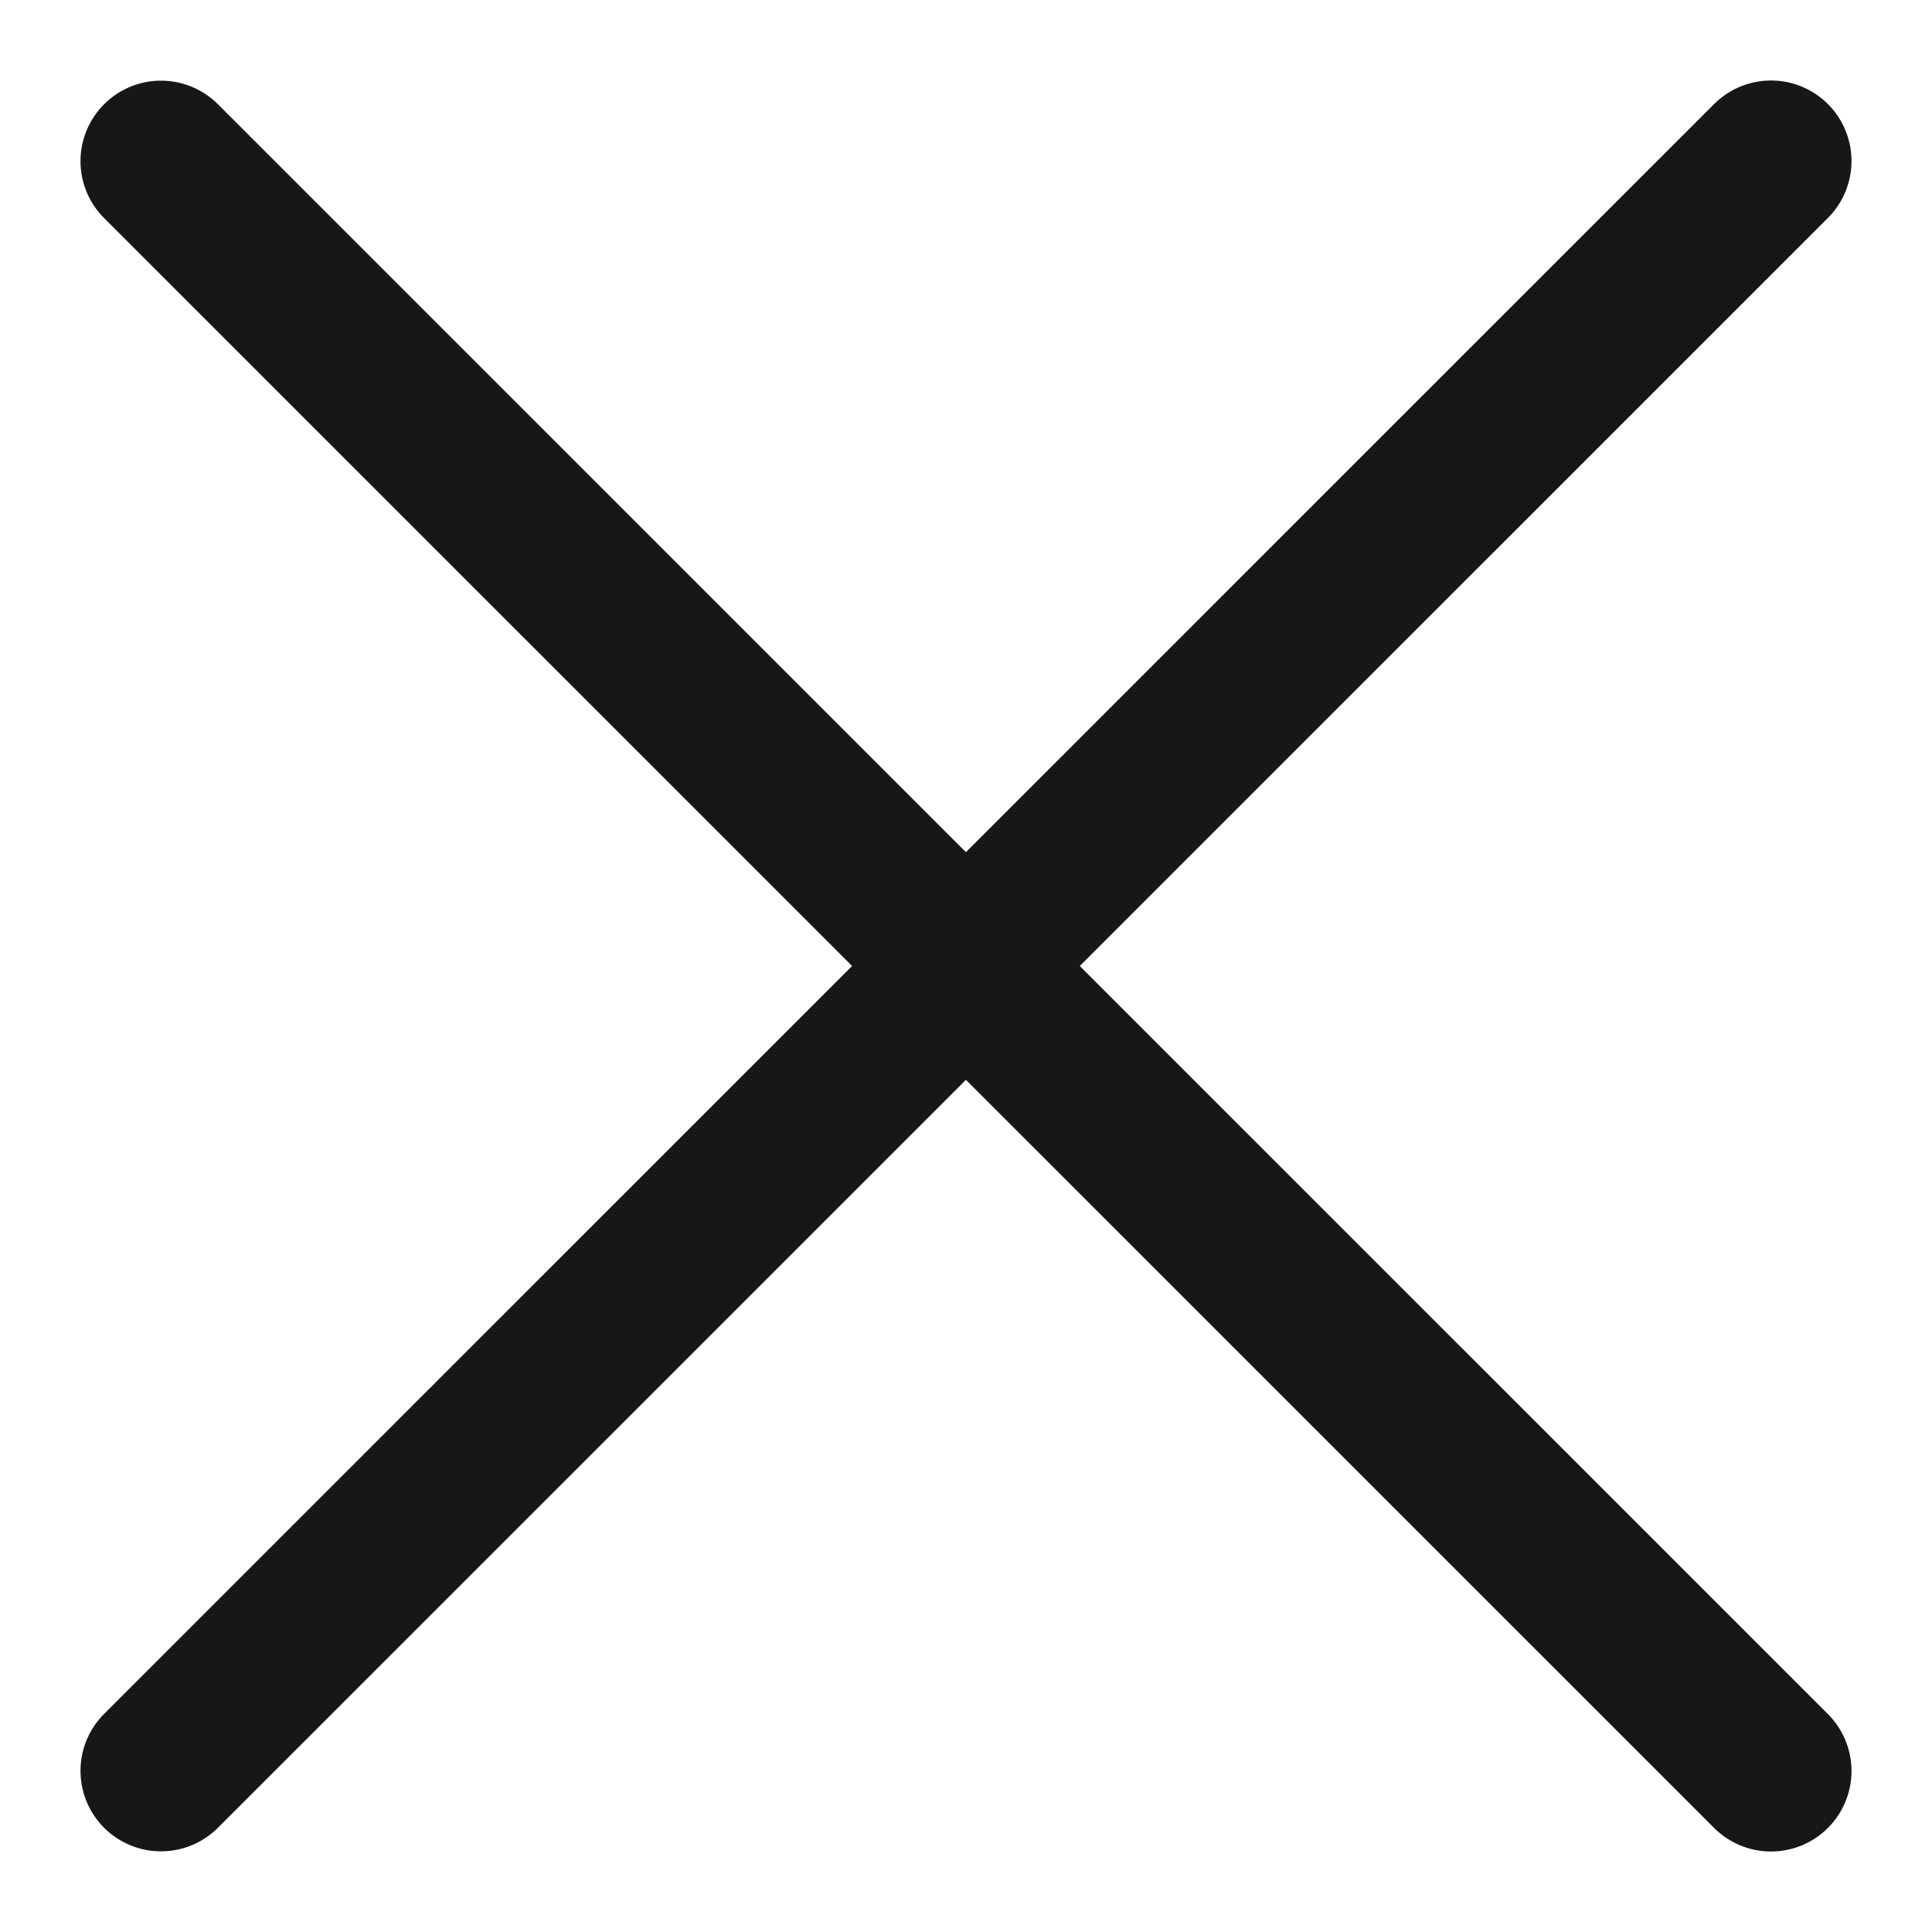
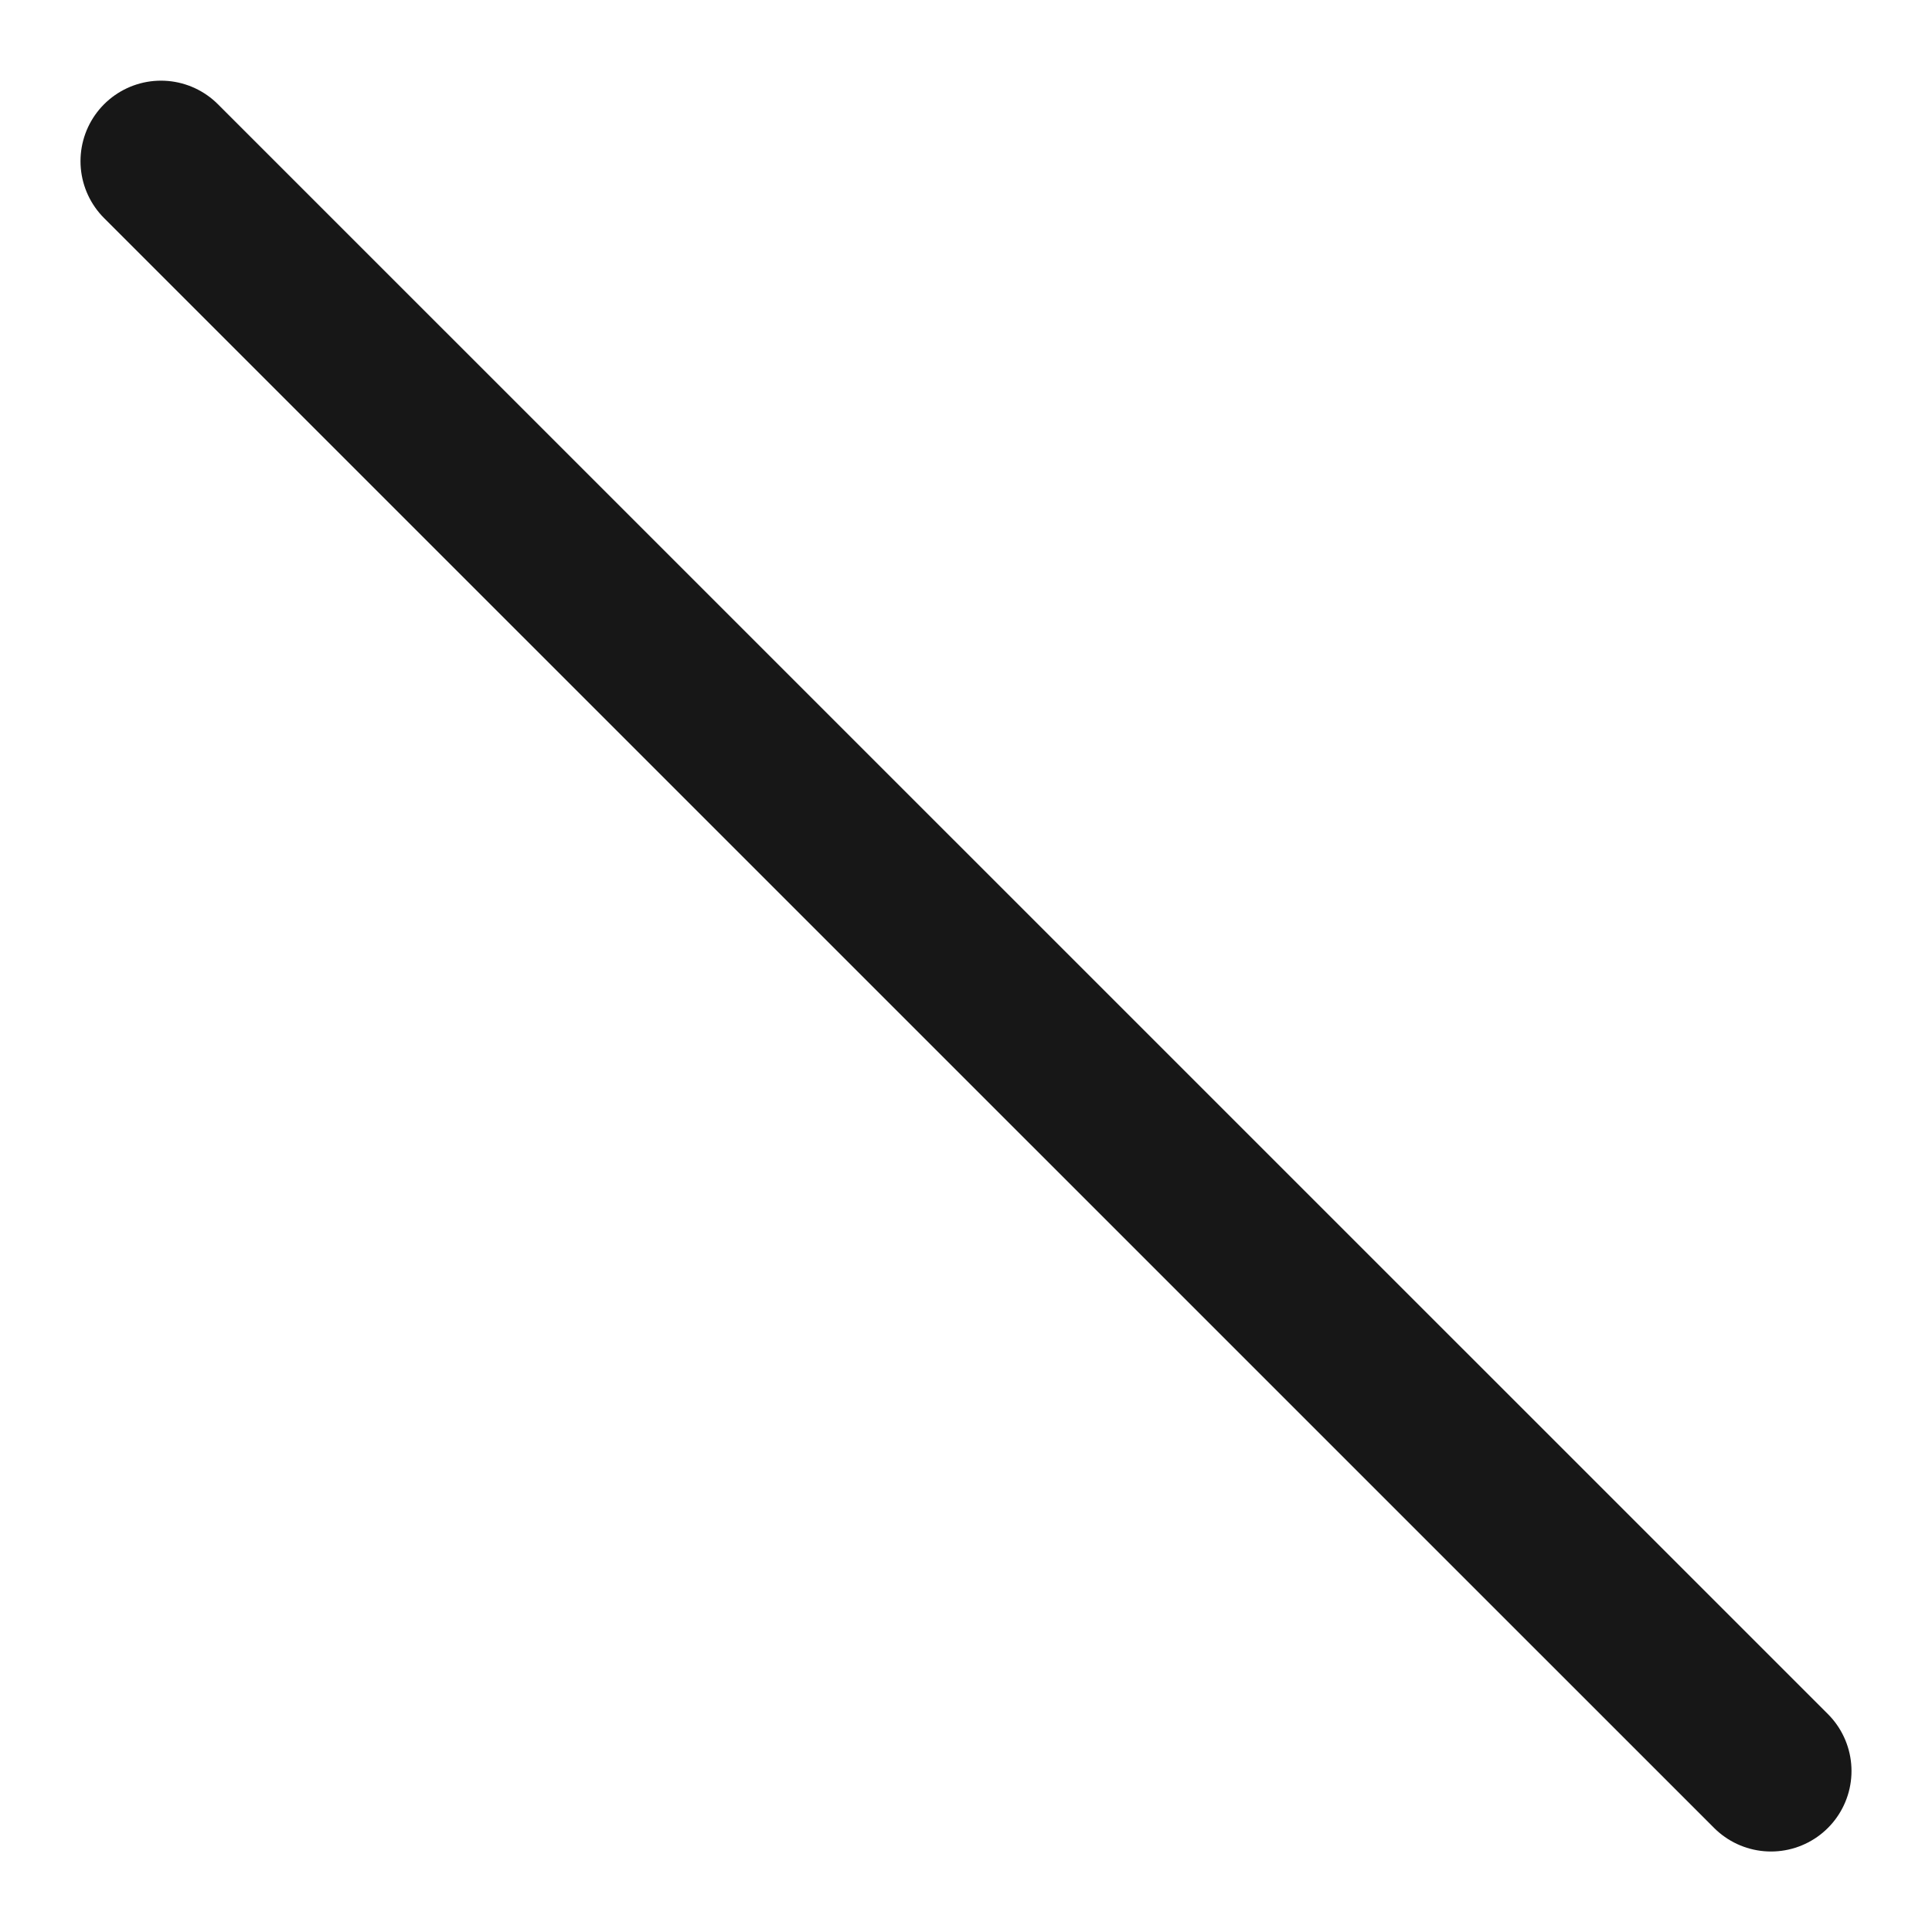
<svg xmlns="http://www.w3.org/2000/svg" width="12" height="12" viewBox="0 0 12 12" fill="none">
  <path d="M1 1.001L11 11" stroke="#171717" stroke-linecap="round" />
-   <path d="M1 10.999L11 1" stroke="#171717" stroke-linecap="round" />
</svg>